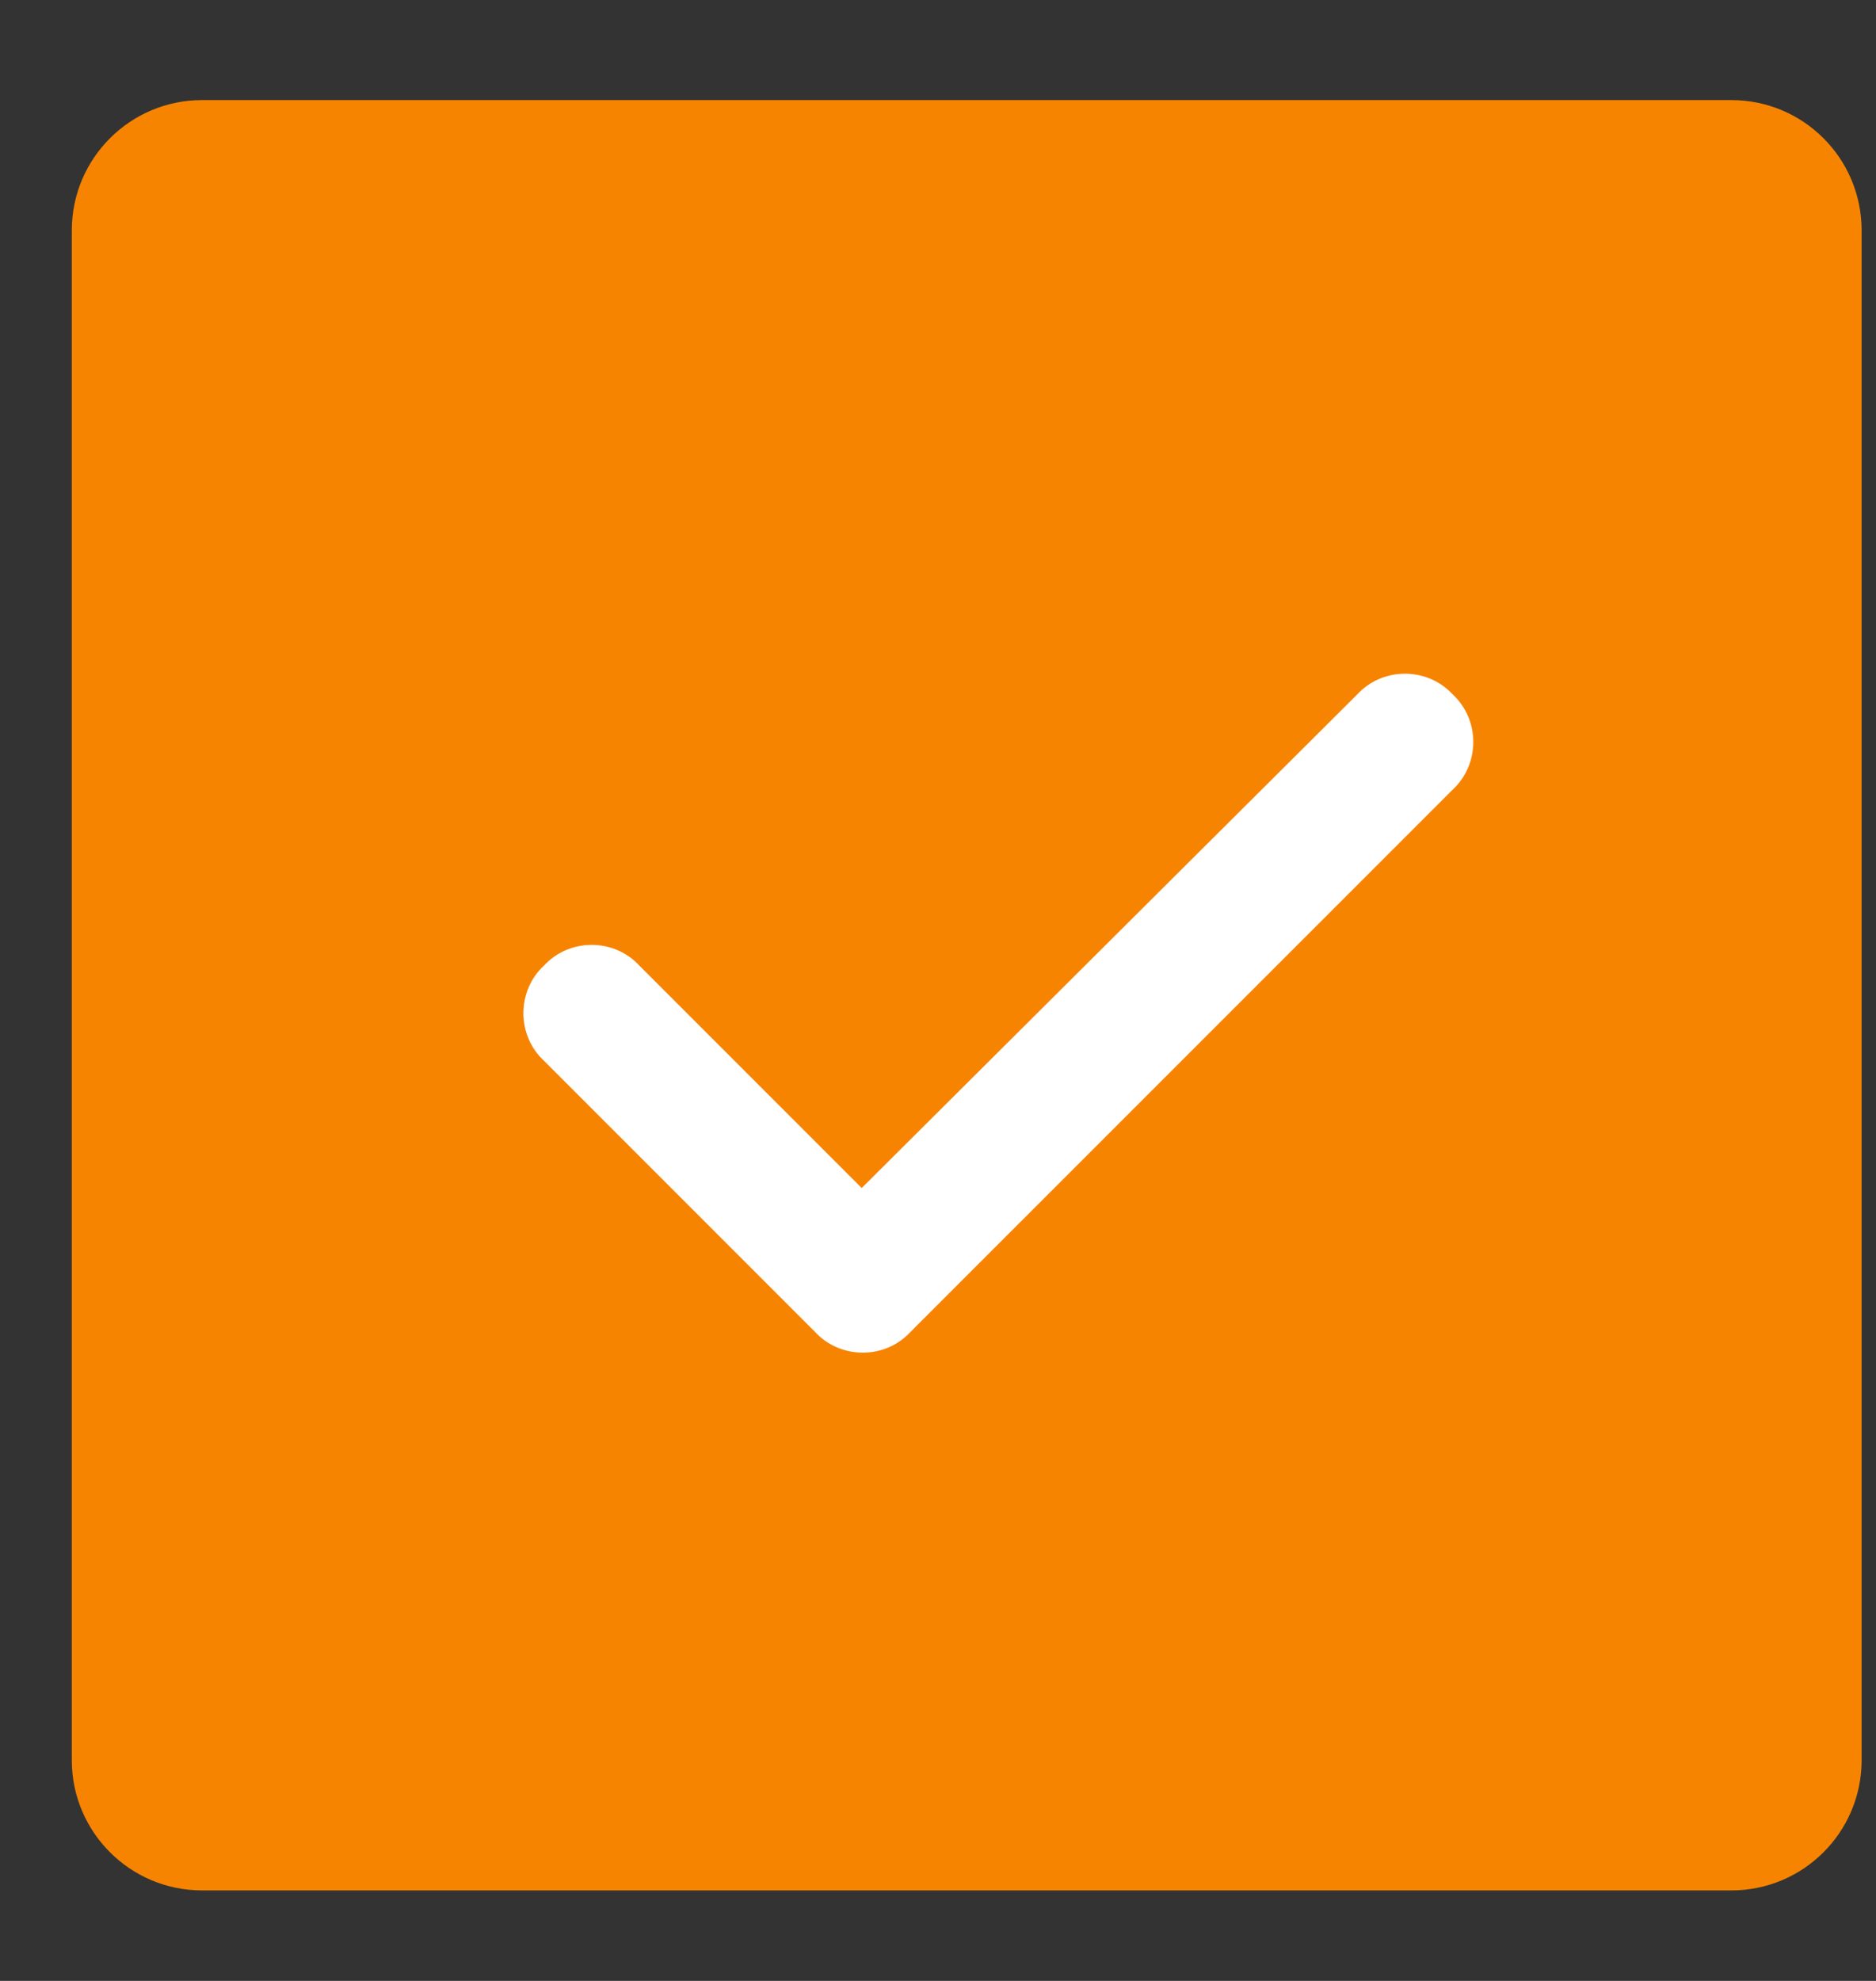
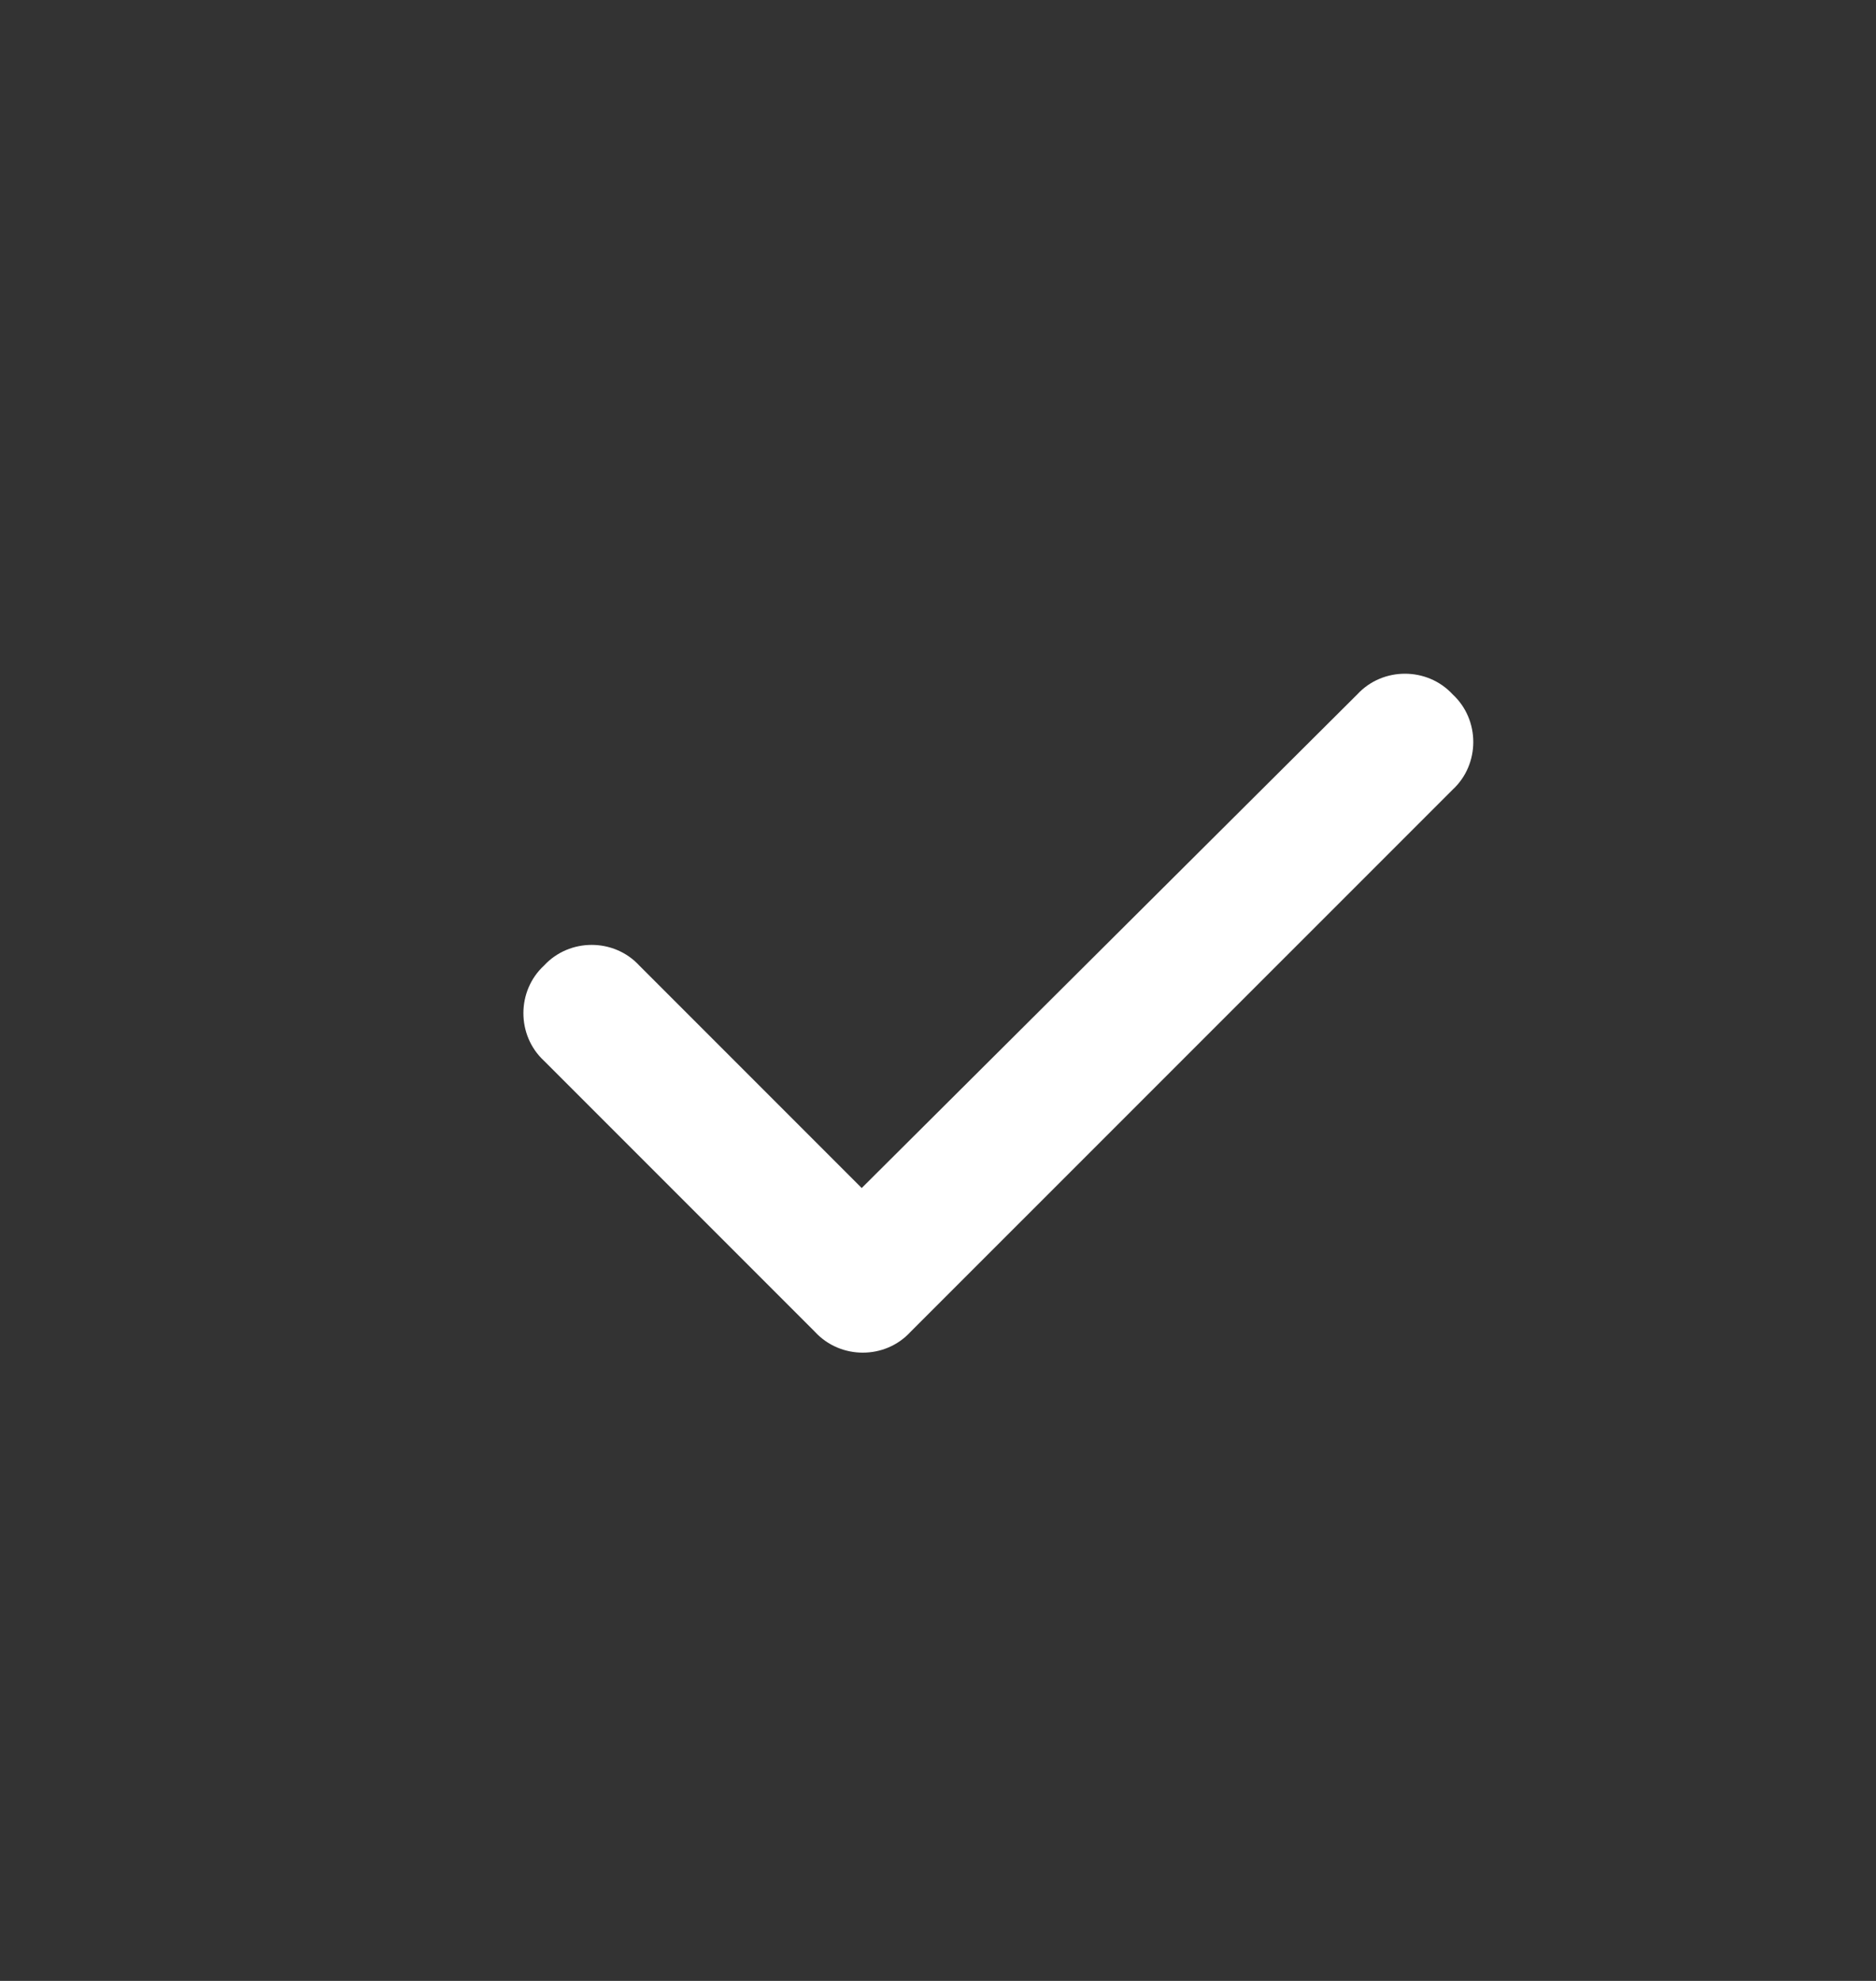
<svg xmlns="http://www.w3.org/2000/svg" width="18" height="19" viewBox="0 0 18 19" fill="none">
  <rect x="0" y="0" width="18" height="19" fill="#333333" stroke="none" />
-   <path d="M0.689 2.21C0.689 1.519 1.249 0.96 1.939 0.96H16.612C17.303 0.96 17.862 1.519 17.862 2.21V16.883C17.862 17.573 17.303 18.132 16.612 18.132H1.939C1.249 18.132 0.689 17.573 0.689 16.883V2.21Z" fill="#F78401" />
  <path d="M13.938 6.66C14.202 6.904 14.202 7.33 13.938 7.574L8.735 12.776C8.492 13.04 8.065 13.04 7.821 12.776L5.22 10.175C4.956 9.931 4.956 9.505 5.22 9.261C5.464 8.997 5.89 8.997 6.134 9.261L8.268 11.395L13.023 6.66C13.267 6.396 13.694 6.396 13.938 6.66Z" fill="white" />
</svg>